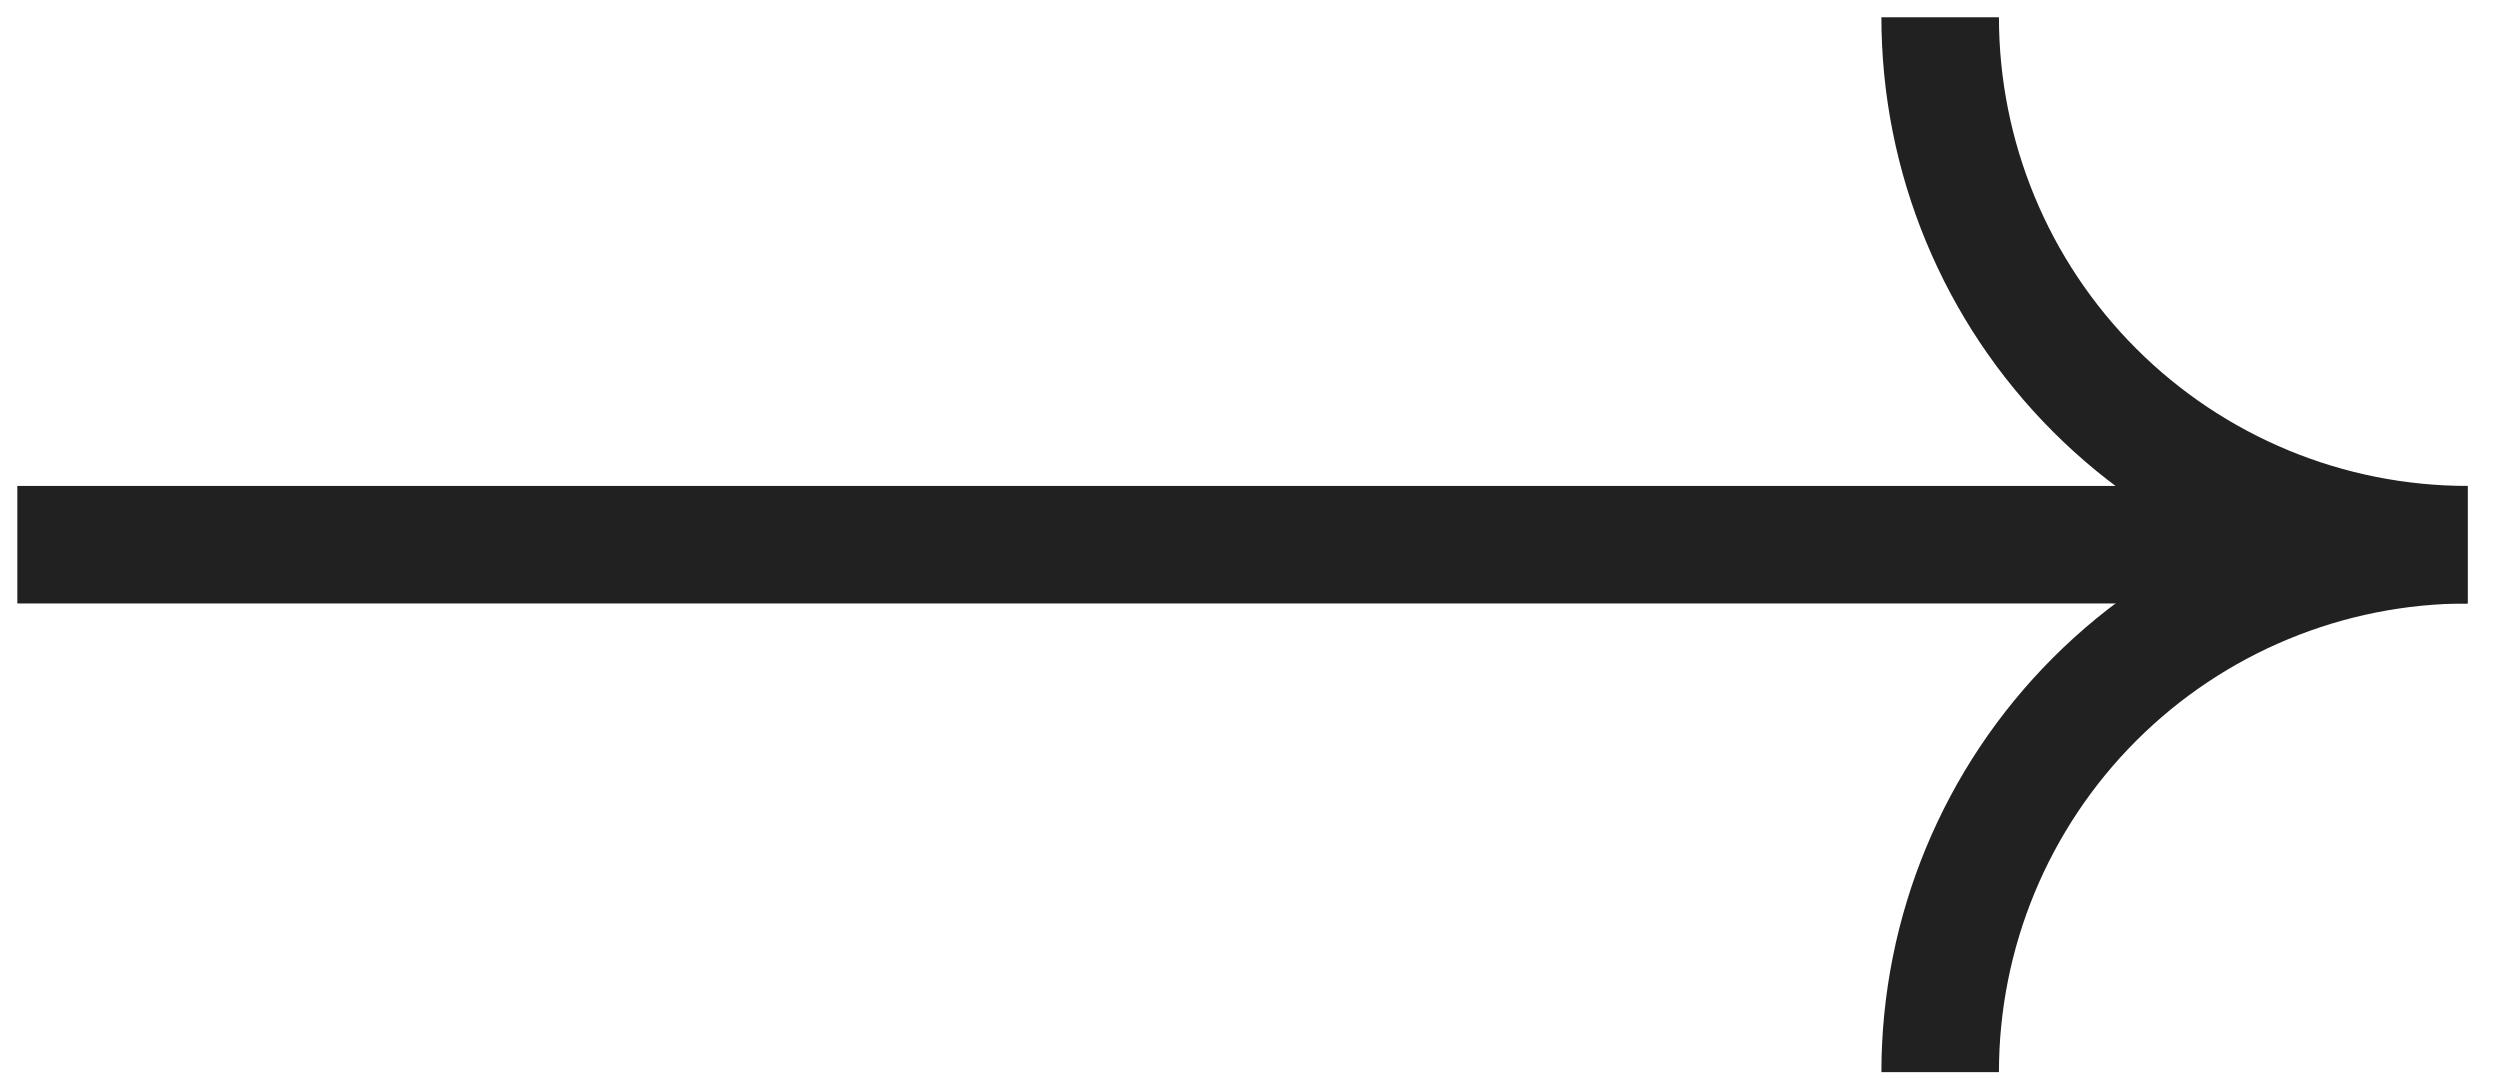
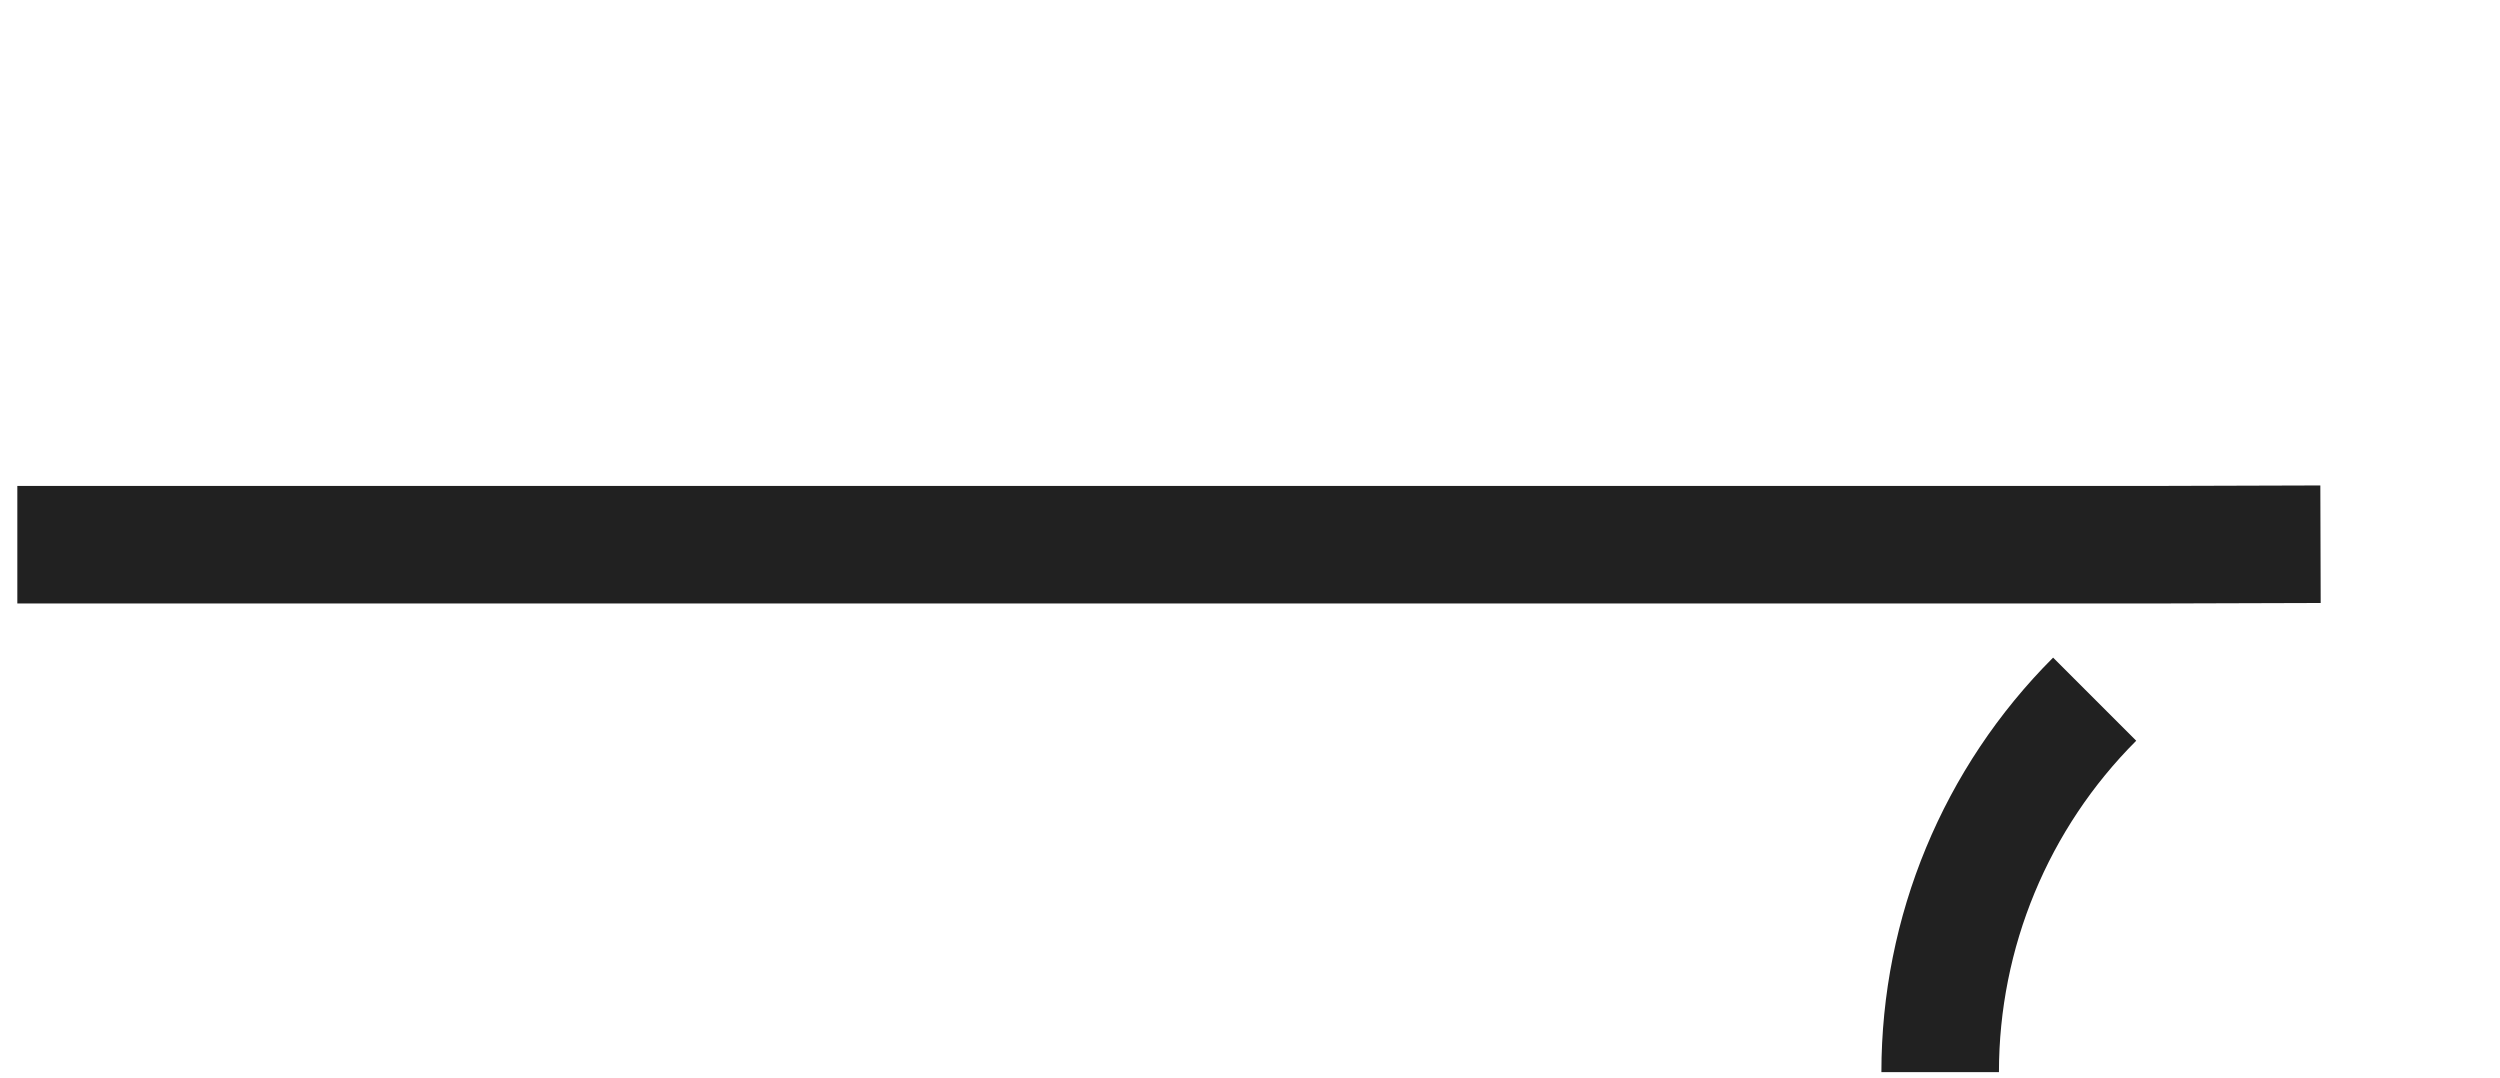
<svg xmlns="http://www.w3.org/2000/svg" width="58" height="25" viewBox="0 0 58 25" fill="none">
  <path d="M53.836 12.626L50.083 12.637H0.402" stroke="#212121" stroke-width="2.727" stroke-miterlimit="10" />
-   <path d="M57.248 12.637C54.003 12.637 50.891 11.348 48.596 9.053C46.301 6.758 45.012 3.645 45.012 0.4" stroke="#212121" stroke-width="2.727" stroke-miterlimit="10" />
-   <path d="M45.012 24.873C45.012 21.628 46.301 18.516 48.596 16.221C50.891 13.926 54.003 12.637 57.248 12.637" stroke="#212121" stroke-width="2.727" stroke-miterlimit="10" />
+   <path d="M45.012 24.873C45.012 21.628 46.301 18.516 48.596 16.221" stroke="#212121" stroke-width="2.727" stroke-miterlimit="10" />
</svg>